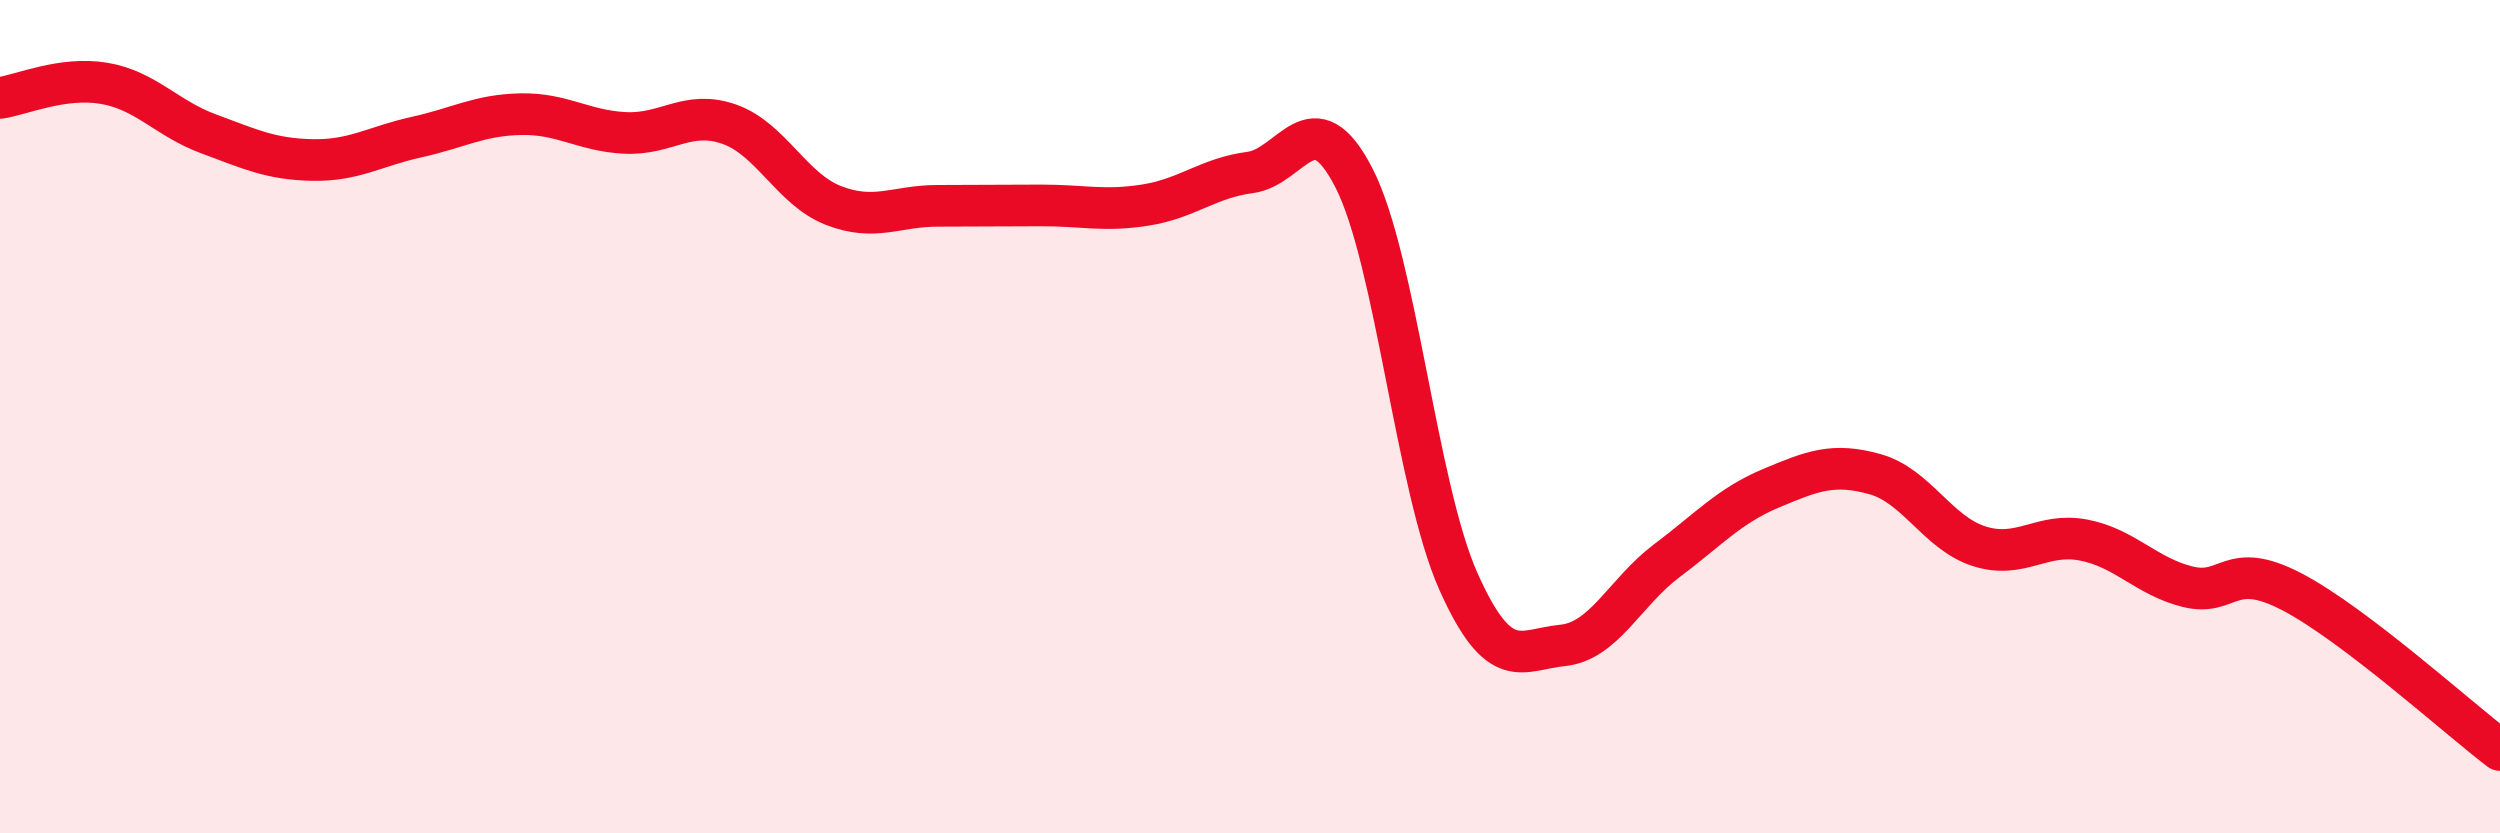
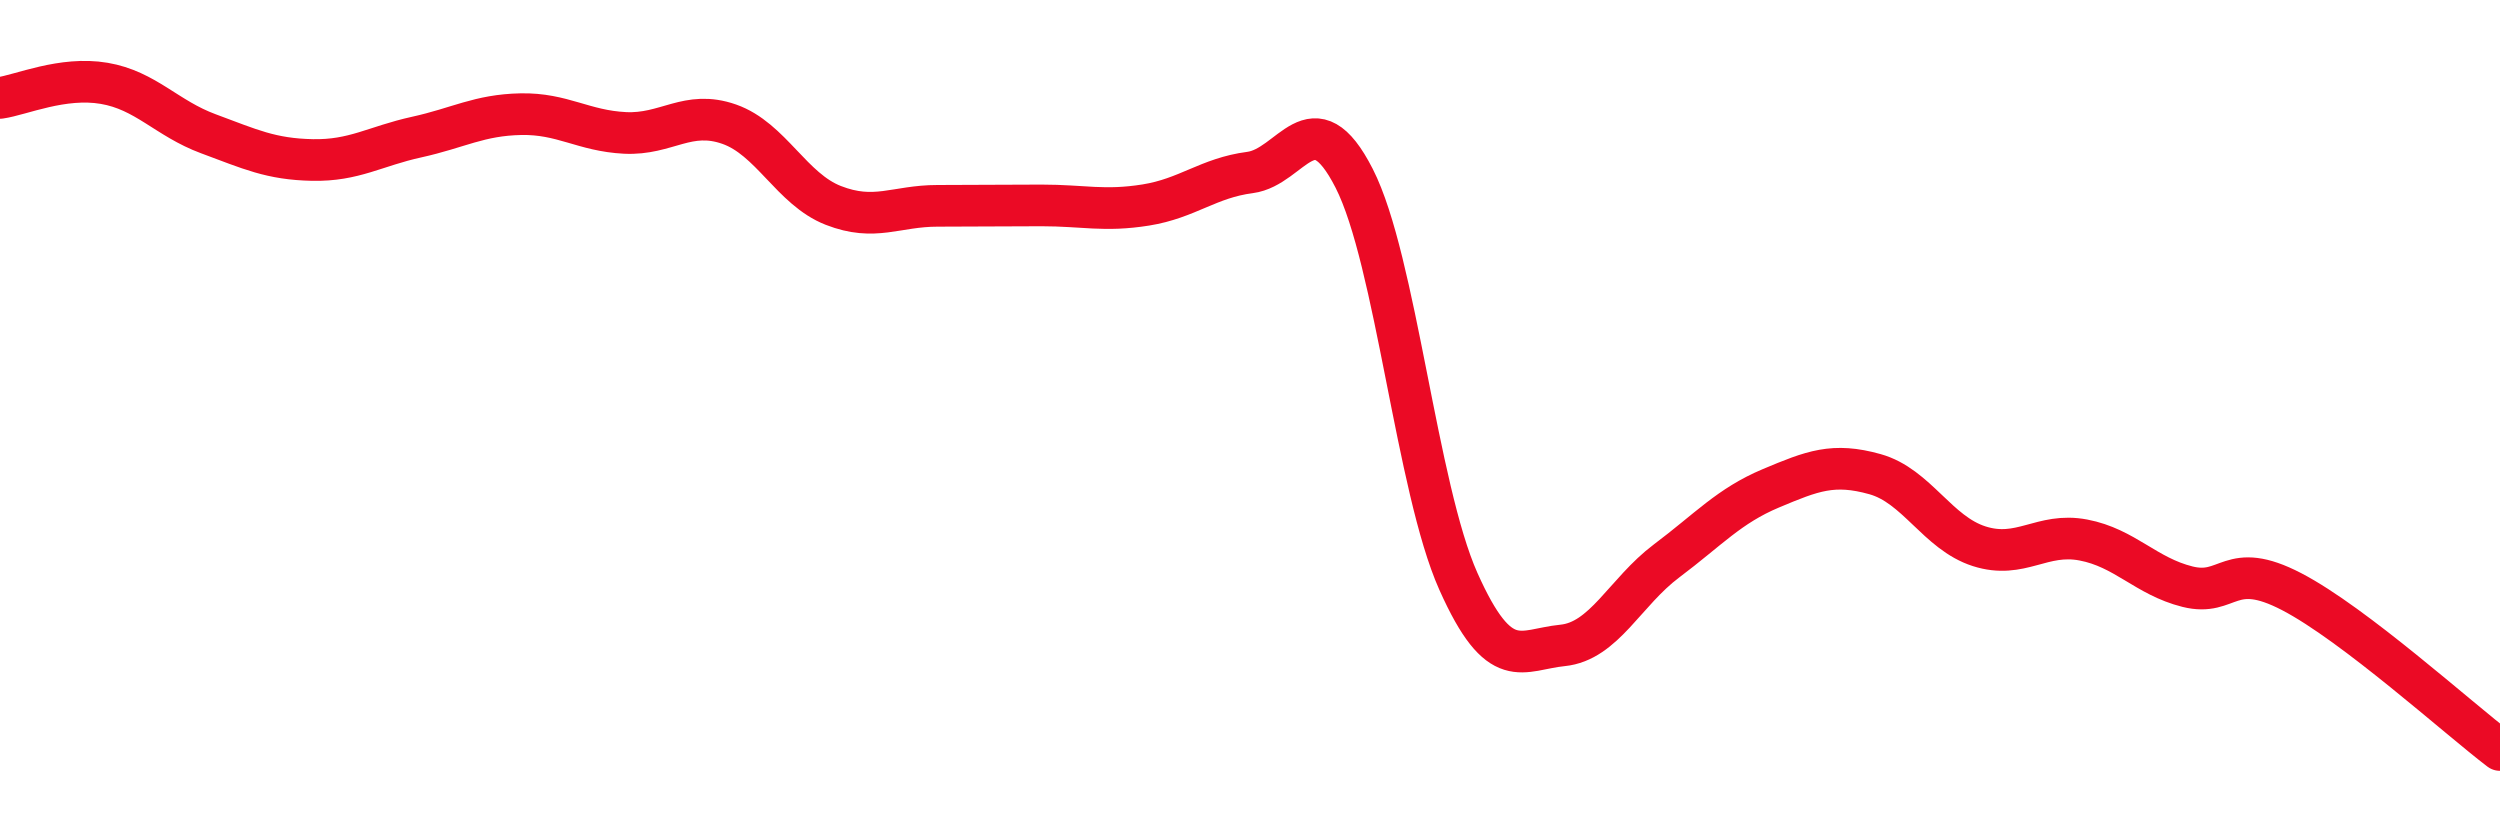
<svg xmlns="http://www.w3.org/2000/svg" width="60" height="20" viewBox="0 0 60 20">
-   <path d="M 0,2.35 C 0.5,2.28 1.5,1.83 2.5,2 C 3.5,2.17 4,2.84 5,3.21 C 6,3.58 6.5,3.82 7.5,3.84 C 8.5,3.86 9,3.51 10,3.29 C 11,3.07 11.5,2.76 12.5,2.74 C 13.5,2.72 14,3.14 15,3.19 C 16,3.24 16.5,2.63 17.5,2.98 C 18.5,3.33 19,4.54 20,4.93 C 21,5.32 21.5,4.94 22.5,4.94 C 23.5,4.94 24,4.93 25,4.93 C 26,4.93 26.5,5.08 27.5,4.92 C 28.5,4.76 29,4.27 30,4.14 C 31,4.01 31.5,2.32 32.5,4.28 C 33.5,6.24 34,11.71 35,13.95 C 36,16.19 36.5,15.59 37.5,15.49 C 38.5,15.39 39,14.21 40,13.46 C 41,12.71 41.5,12.14 42.5,11.72 C 43.5,11.3 44,11.1 45,11.38 C 46,11.66 46.5,12.79 47.5,13.11 C 48.5,13.43 49,12.77 50,12.96 C 51,13.15 51.5,13.83 52.5,14.08 C 53.5,14.33 53.5,13.42 55,14.2 C 56.5,14.98 59,17.24 60,18L60 20L0 20Z" fill="#EB0A25" opacity="0.1" stroke-linecap="round" stroke-linejoin="round" />
  <path d="M 0,2.35 C 0.5,2.28 1.5,1.83 2.5,2 C 3.5,2.17 4,2.84 5,3.21 C 6,3.58 6.5,3.82 7.5,3.84 C 8.5,3.86 9,3.51 10,3.29 C 11,3.07 11.5,2.76 12.5,2.74 C 13.5,2.72 14,3.14 15,3.19 C 16,3.24 16.5,2.63 17.5,2.98 C 18.5,3.33 19,4.54 20,4.93 C 21,5.32 21.5,4.94 22.5,4.94 C 23.5,4.94 24,4.93 25,4.93 C 26,4.93 26.5,5.08 27.5,4.92 C 28.5,4.76 29,4.27 30,4.14 C 31,4.01 31.5,2.32 32.5,4.28 C 33.5,6.24 34,11.71 35,13.95 C 36,16.19 36.5,15.59 37.5,15.49 C 38.5,15.39 39,14.21 40,13.46 C 41,12.71 41.5,12.14 42.5,11.72 C 43.5,11.3 44,11.1 45,11.38 C 46,11.66 46.5,12.79 47.5,13.11 C 48.5,13.43 49,12.77 50,12.96 C 51,13.15 51.5,13.83 52.5,14.08 C 53.5,14.33 53.5,13.42 55,14.2 C 56.5,14.98 59,17.24 60,18" stroke="#EB0A25" stroke-width="1" fill="none" stroke-linecap="round" stroke-linejoin="round" />
</svg>